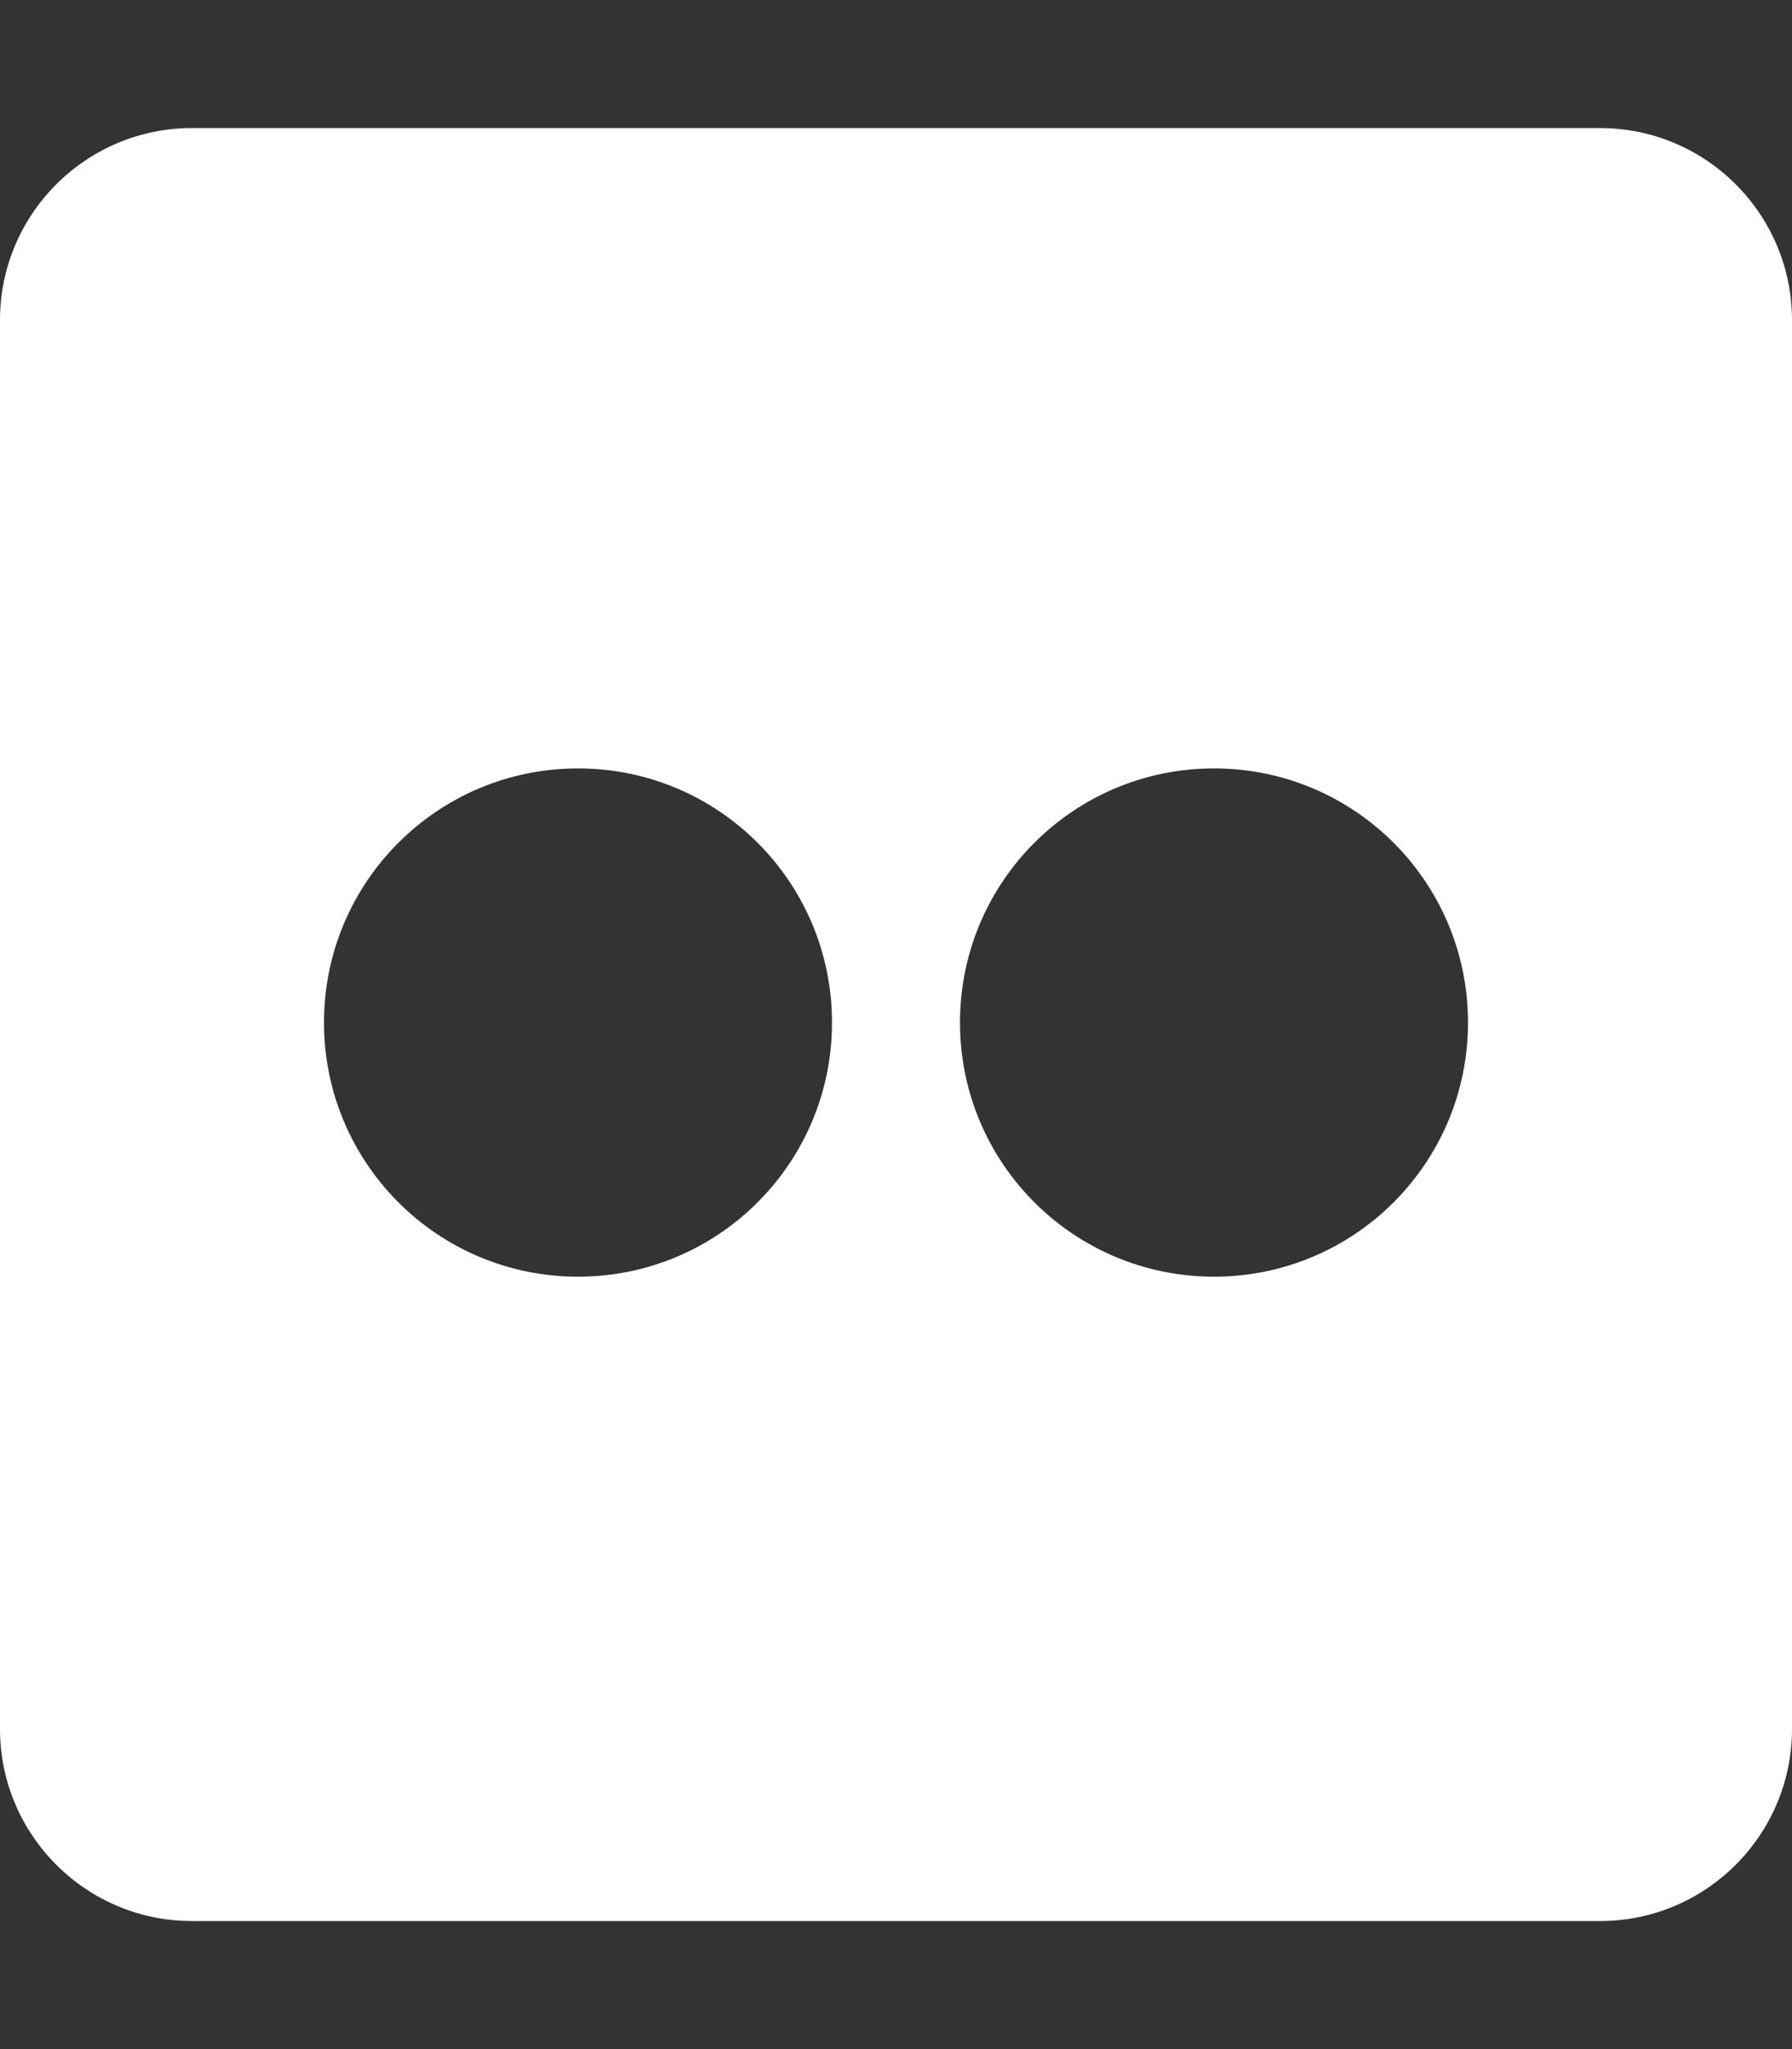
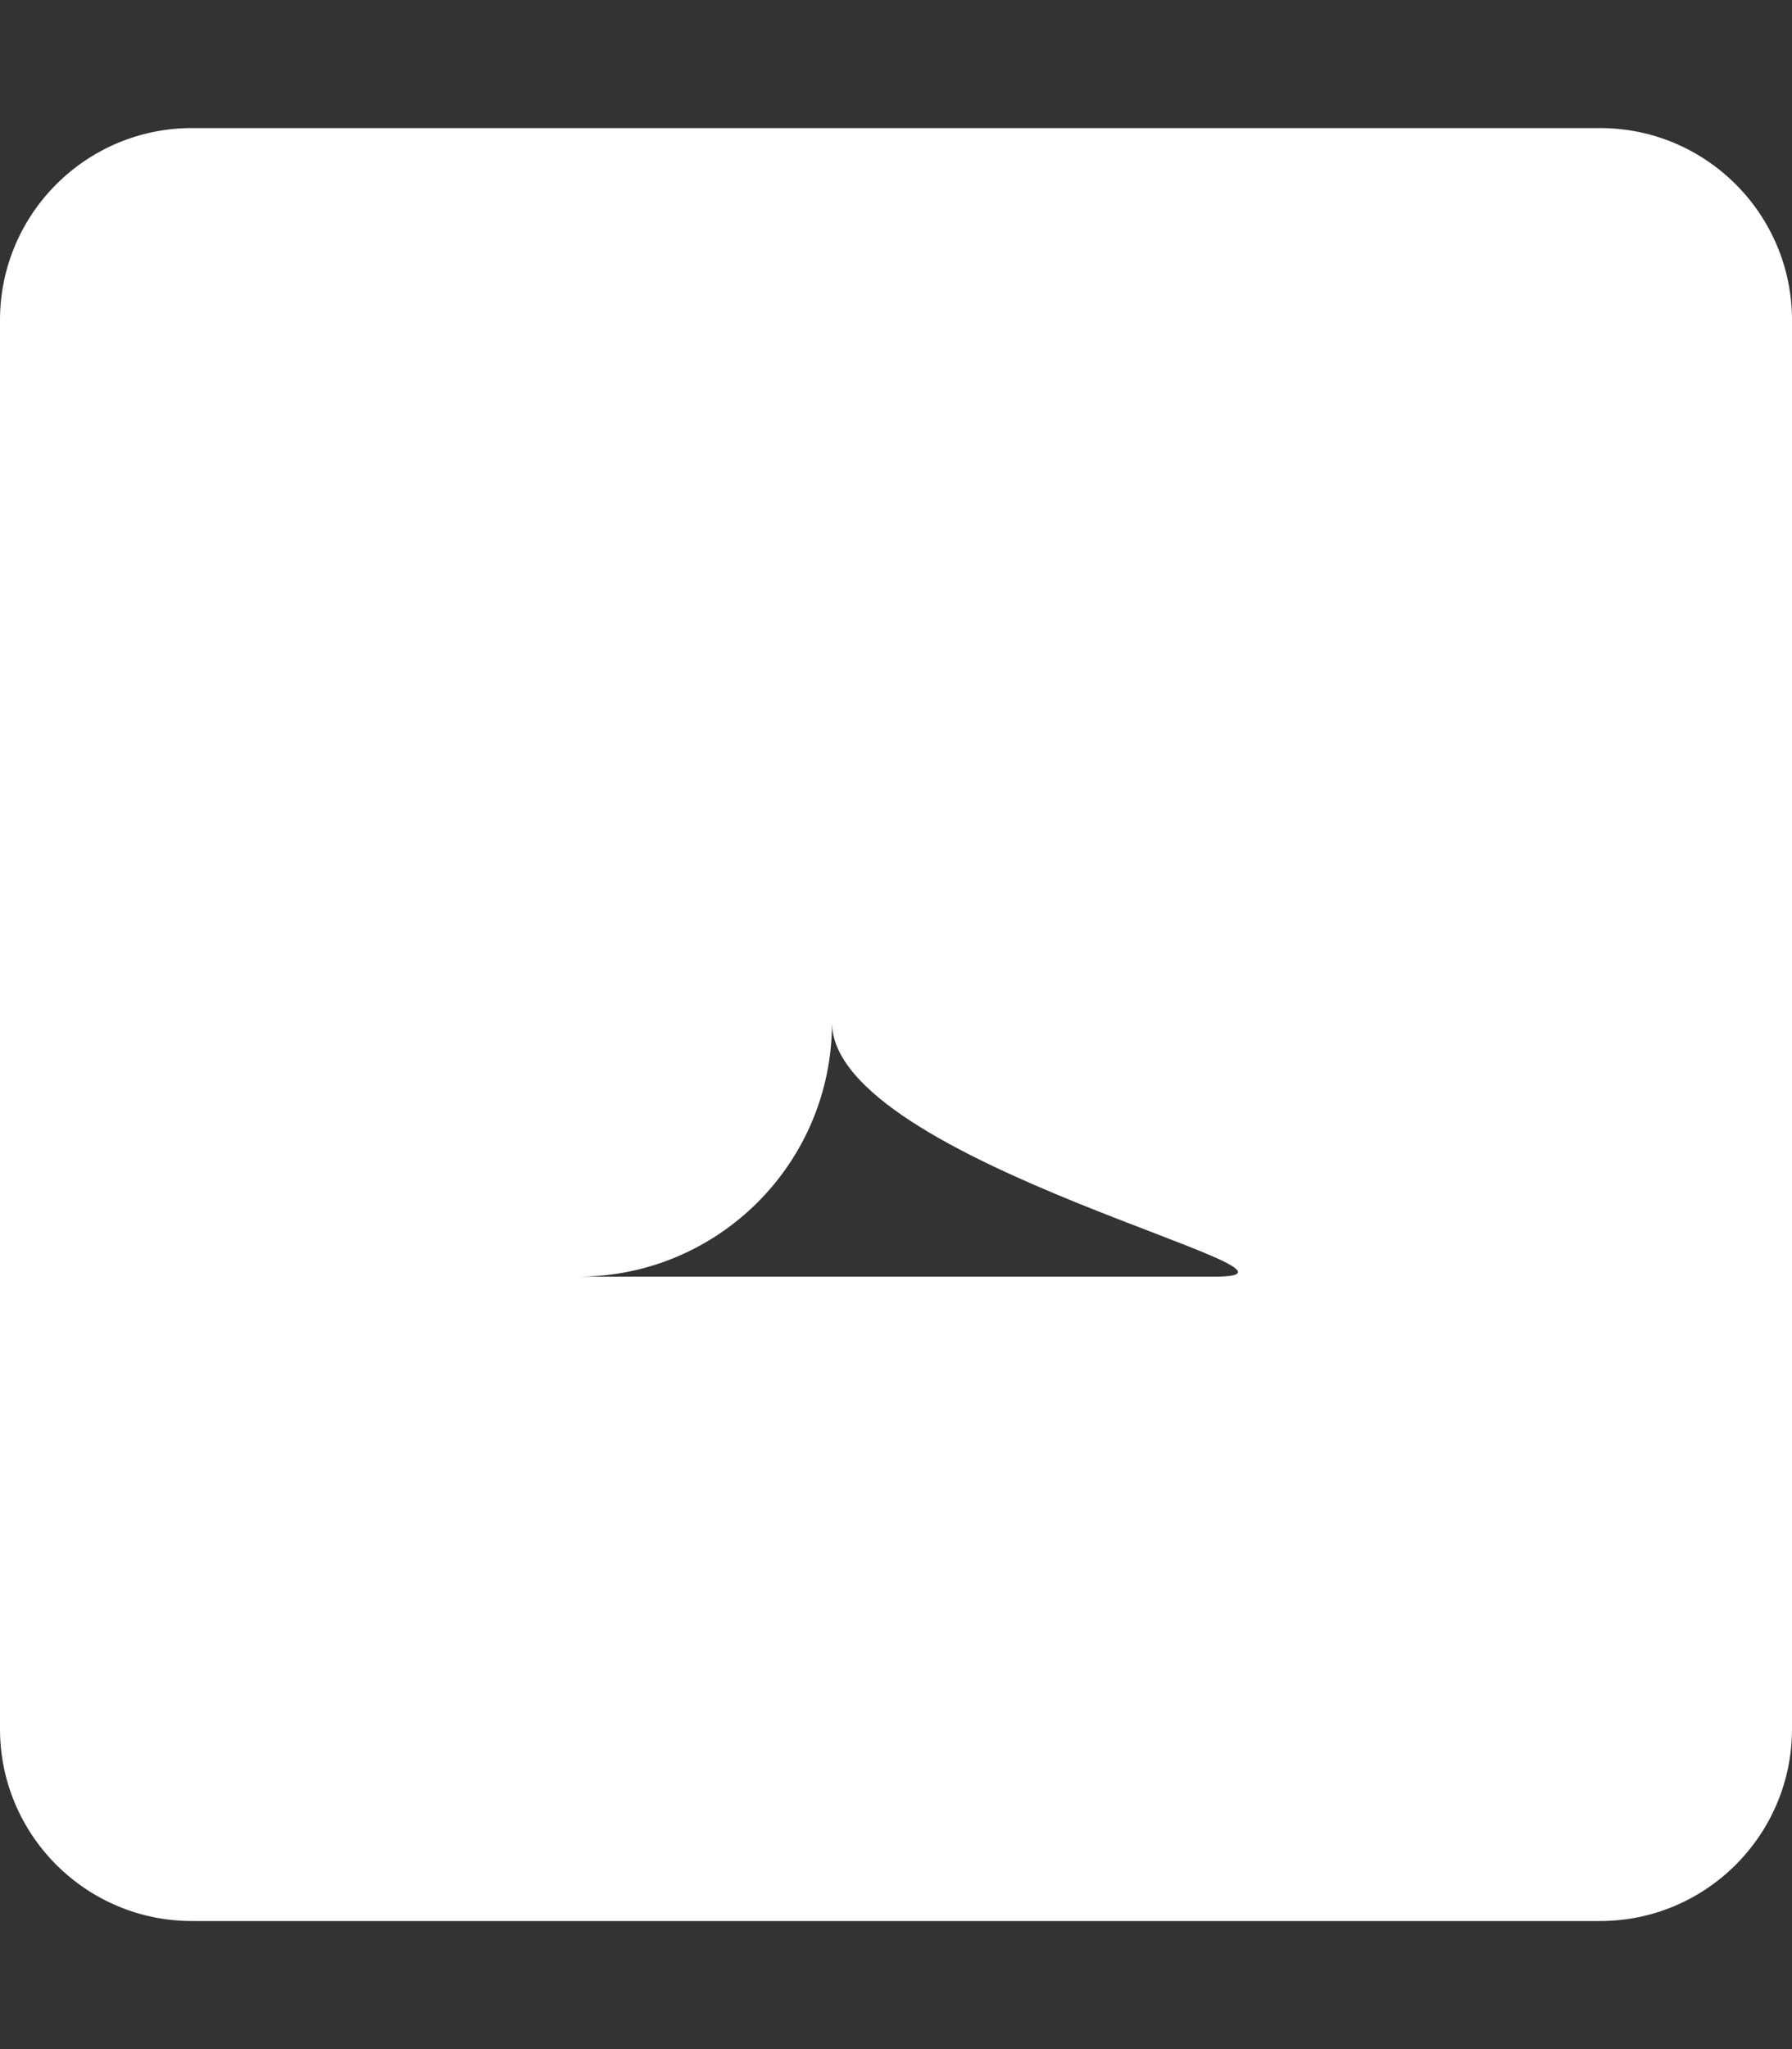
<svg xmlns="http://www.w3.org/2000/svg" version="1.1" id="Capa_1" x="0px" y="0px" viewBox="0 0 448 512" style="enable-background:new 0 0 448 512;" xml:space="preserve">
  <rect x="0" y="0" width="448" height="512" fill="#333333" stroke="none" />
  <style type="text/css">
	.st0{fill:#FFFFFF;}
</style>
-   <path class="st0" d="M400,32H48C21.5,32,0,53.5,0,80v352c0,26.5,21.5,48,48,48h352c26.5,0,48-21.5,48-48V80  C448,53.5,426.5,32,400,32z M144.5,319c-35.1,0-63.5-28.4-63.5-63.5s28.4-63.5,63.5-63.5s63.5,28.4,63.5,63.5S179.6,319,144.5,319z   M303.5,319c-35.1,0-63.5-28.4-63.5-63.5s28.4-63.5,63.5-63.5s63.5,28.4,63.5,63.5S338.6,319,303.5,319z" />
+   <path class="st0" d="M400,32H48C21.5,32,0,53.5,0,80v352c0,26.5,21.5,48,48,48h352c26.5,0,48-21.5,48-48V80  C448,53.5,426.5,32,400,32z M144.5,319c-35.1,0-63.5-28.4-63.5-63.5s28.4-63.5,63.5-63.5s63.5,28.4,63.5,63.5S179.6,319,144.5,319z   c-35.1,0-63.5-28.4-63.5-63.5s28.4-63.5,63.5-63.5s63.5,28.4,63.5,63.5S338.6,319,303.5,319z" />
</svg>